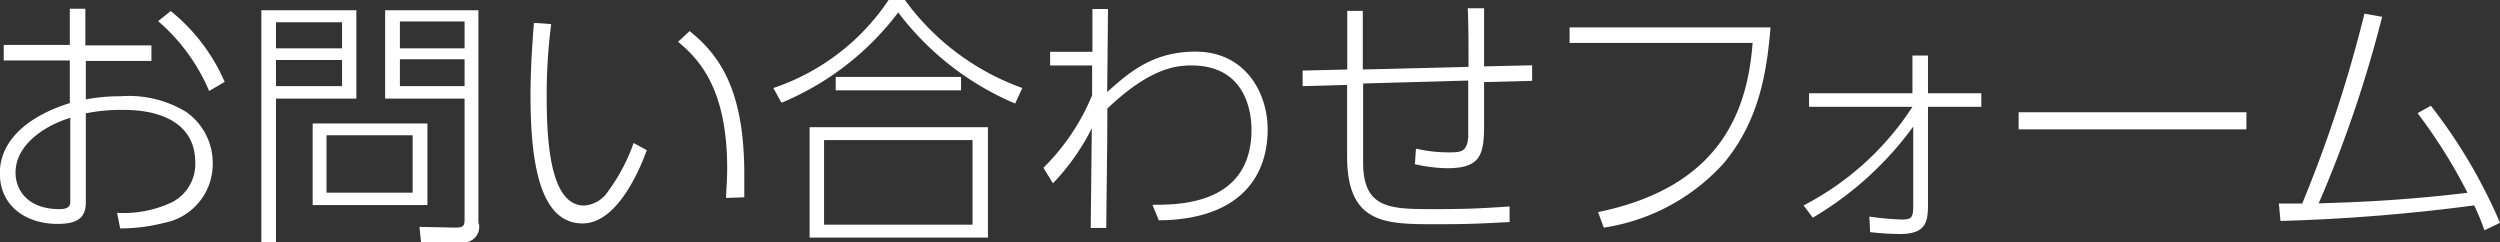
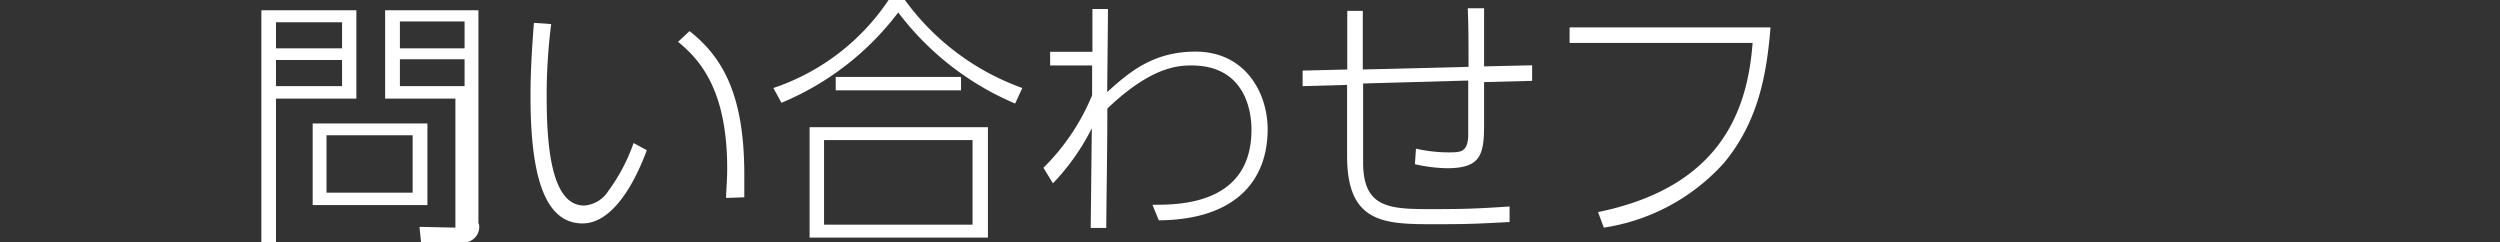
<svg xmlns="http://www.w3.org/2000/svg" id="レイヤー_1" data-name="レイヤー 1" viewBox="0 0 160.79 15.59">
  <rect x="0" y="0" width="160.79" height="15.59" fill="#333333" stroke="none" />
  <defs>
    <style>.cls-1{fill:#fff;}</style>
  </defs>
  <title>名称未設定-5</title>
-   <path class="cls-1" d="M5.52,6.39a12.49,12.49,0,0,1,2.26-.2,7.06,7.06,0,0,1,4.18,1,4,4,0,0,1,1.72,3.4,3.84,3.84,0,0,1-3.11,3.74,11.39,11.39,0,0,1-2.84.36l-0.2-1A7.32,7.32,0,0,0,11.08,13a2.77,2.77,0,0,0,1.48-2.53c0-3.4-3.91-3.4-4.59-3.4a11.25,11.25,0,0,0-2.45.22v5.73c0,1-.56,1.38-1.82,1.38-2,0-3.71-1.12-3.71-3.26S1.85,7.45,4.49,6.63V3.89H0.24v-1H4.49V0.56h1V2.92H9.74v1H5.52v2.5Zm-1,1.19C2.89,8.07,1,9.3,1,11.1c0,1.19.85,2.35,2.82,2.35,0.41,0,.7-0.1.7-0.44V7.58Zm6.46-6.87a11.94,11.94,0,0,1,3.47,4.56l-1,.58a12.21,12.21,0,0,0-3.28-4.49Z" />
-   <path class="cls-1" d="M22.92,0.66V6.34H17.75v9.25H16.81V0.66h6.1ZM22,1.43H17.75V3.11H22V1.43Zm0,2.43H17.75V5.54H22V3.86Zm5.51,9.33H20.11V7.94h7.38v5.25ZM26.57,8.7H21v3.69h5.54V8.7Zm4.23,5.68a1,1,0,0,1-1.07,1.21H27.08l-0.1-1,2.31,0.05c0.58,0,.59-0.17.59-0.59V6.34H24.77V0.66h6V14.38Zm-0.92-13H25.72V3.11h4.16V1.43Zm0,2.43H25.72V5.54h4.16V3.86Z" />
+   <path class="cls-1" d="M22.92,0.66V6.34H17.75v9.25H16.81V0.66h6.1ZM22,1.43H17.75V3.11H22V1.43Zm0,2.43H17.75V5.54H22V3.86Zm5.51,9.33H20.11V7.94h7.38v5.25ZM26.57,8.7H21v3.69h5.54V8.7Zm4.23,5.68a1,1,0,0,1-1.07,1.21H27.08l-0.1-1,2.31,0.05V6.34H24.77V0.66h6V14.38Zm-0.92-13H25.72V3.11h4.16V1.43Zm0,2.43H25.72V5.54h4.16V3.86Z" />
  <path class="cls-1" d="M35.45,1.55a36,36,0,0,0-.29,4.62c0,3,.24,7.05,2.41,7.05a2,2,0,0,0,1.55-.93A11.75,11.75,0,0,0,40.75,9.2L41.6,9.66c-0.44,1.21-1.89,4.71-4.13,4.71-2.6,0-3.35-3.47-3.35-8.21,0-1.75.12-3.38,0.22-4.69ZM46.7,12.73c0-.48.07-1.05,0.07-1.9,0-5.07-1.77-7-3.16-8.14L44.35,2c2.13,1.68,3.52,4.1,3.52,9.21,0,0.61,0,1.07,0,1.48Z" />
  <path class="cls-1" d="M49.74,5.66A14.42,14.42,0,0,0,57.15,0h1.05a16,16,0,0,0,7.55,5.66l-0.46,1A18.43,18.43,0,0,1,57.77.8a18.11,18.11,0,0,1-7.51,5.81Zm13.8,2.52v7.1H52.07V8.18H63.54Zm-1,.83H53v5.44h9.55V9Zm-0.77-3.2H53.75V4.95h8.06V5.81Z" />
  <path class="cls-1" d="M67.54,4.33v-1h2.72l0-2.75h1c0,0.53-.05,5.22-0.05,5.34,1.38-1.24,2.92-2.6,5.68-2.6,3.18,0,4.64,2.62,4.64,5,0,3.23-2,5.81-7,5.85l-0.41-1c1.6,0,6.37.05,6.37-4.83,0-1.22-.42-4.13-3.86-4.13-0.92,0-2.63.12-5.41,2.77,0,2.57-.05,5.12-0.07,7.68h-1l0.07-6.41a14.37,14.37,0,0,1-2.5,3.54l-0.61-1a14.15,14.15,0,0,0,3.13-4.66l0-1.92H67.54Z" />
  <path class="cls-1" d="M94.45,4.3c0-1.26,0-2.69-.05-3.77h1.05c0,1.36,0,2.6,0,3.74l3.09-.07,0,1-3.09.08c0,0.32,0,2.7,0,2.74,0,1.94-.22,2.8-2.38,2.8A10,10,0,0,1,91,10.56l0.07-1a9.33,9.33,0,0,0,2.07.24c0.8,0,1.22,0,1.29-1,0-.65,0-0.93,0-3.62l-6.76.19v5.08c0,3,1.77,3,4.56,3,2.16,0,3.06-.05,4.86-0.17l0,1c-2.23.12-2.74,0.14-4.91,0.14-3.16,0-5.54-.07-5.54-4.37V5.46l-2.86.08,0-1,2.87-.07V0.7h1V4.47Z" />
  <path class="cls-1" d="M113.87,1.8c-0.24,2.92-.76,6-3,8.69a13,13,0,0,1-7.72,4.15l-0.37-1c7.7-1.58,9.6-6.29,9.94-10.88H100.95v-1h12.92Z" />
-   <path class="cls-1" d="M116.35,6.87V6H123V3.57h1V6h3.43V6.87H124v6.31c0,1.14-.17,1.87-1.8,1.87a17.53,17.53,0,0,1-1.92-.12l-0.05-1a18.34,18.34,0,0,0,2.09.19c0.66,0,.73-0.15.73-0.92V8.14A21.38,21.38,0,0,1,116.59,14L116,13.21a18.4,18.4,0,0,0,7-6.34h-6.6Z" />
-   <path class="cls-1" d="M144.48,7.22v1.1H129.83V7.22h14.65Z" />
-   <path class="cls-1" d="M146.57,13.09l1.5,0a85.38,85.38,0,0,0,4-12.21l1.14,0.2a79.47,79.47,0,0,1-4.08,12c2.07-.07,5.12-0.15,9.57-0.68a33.75,33.75,0,0,0-3.21-5.12l0.85-.48a33.65,33.65,0,0,1,4.45,7.53l-1,.48a15.38,15.38,0,0,0-.66-1.6,119.81,119.81,0,0,1-12.46,1Z" />
</svg>